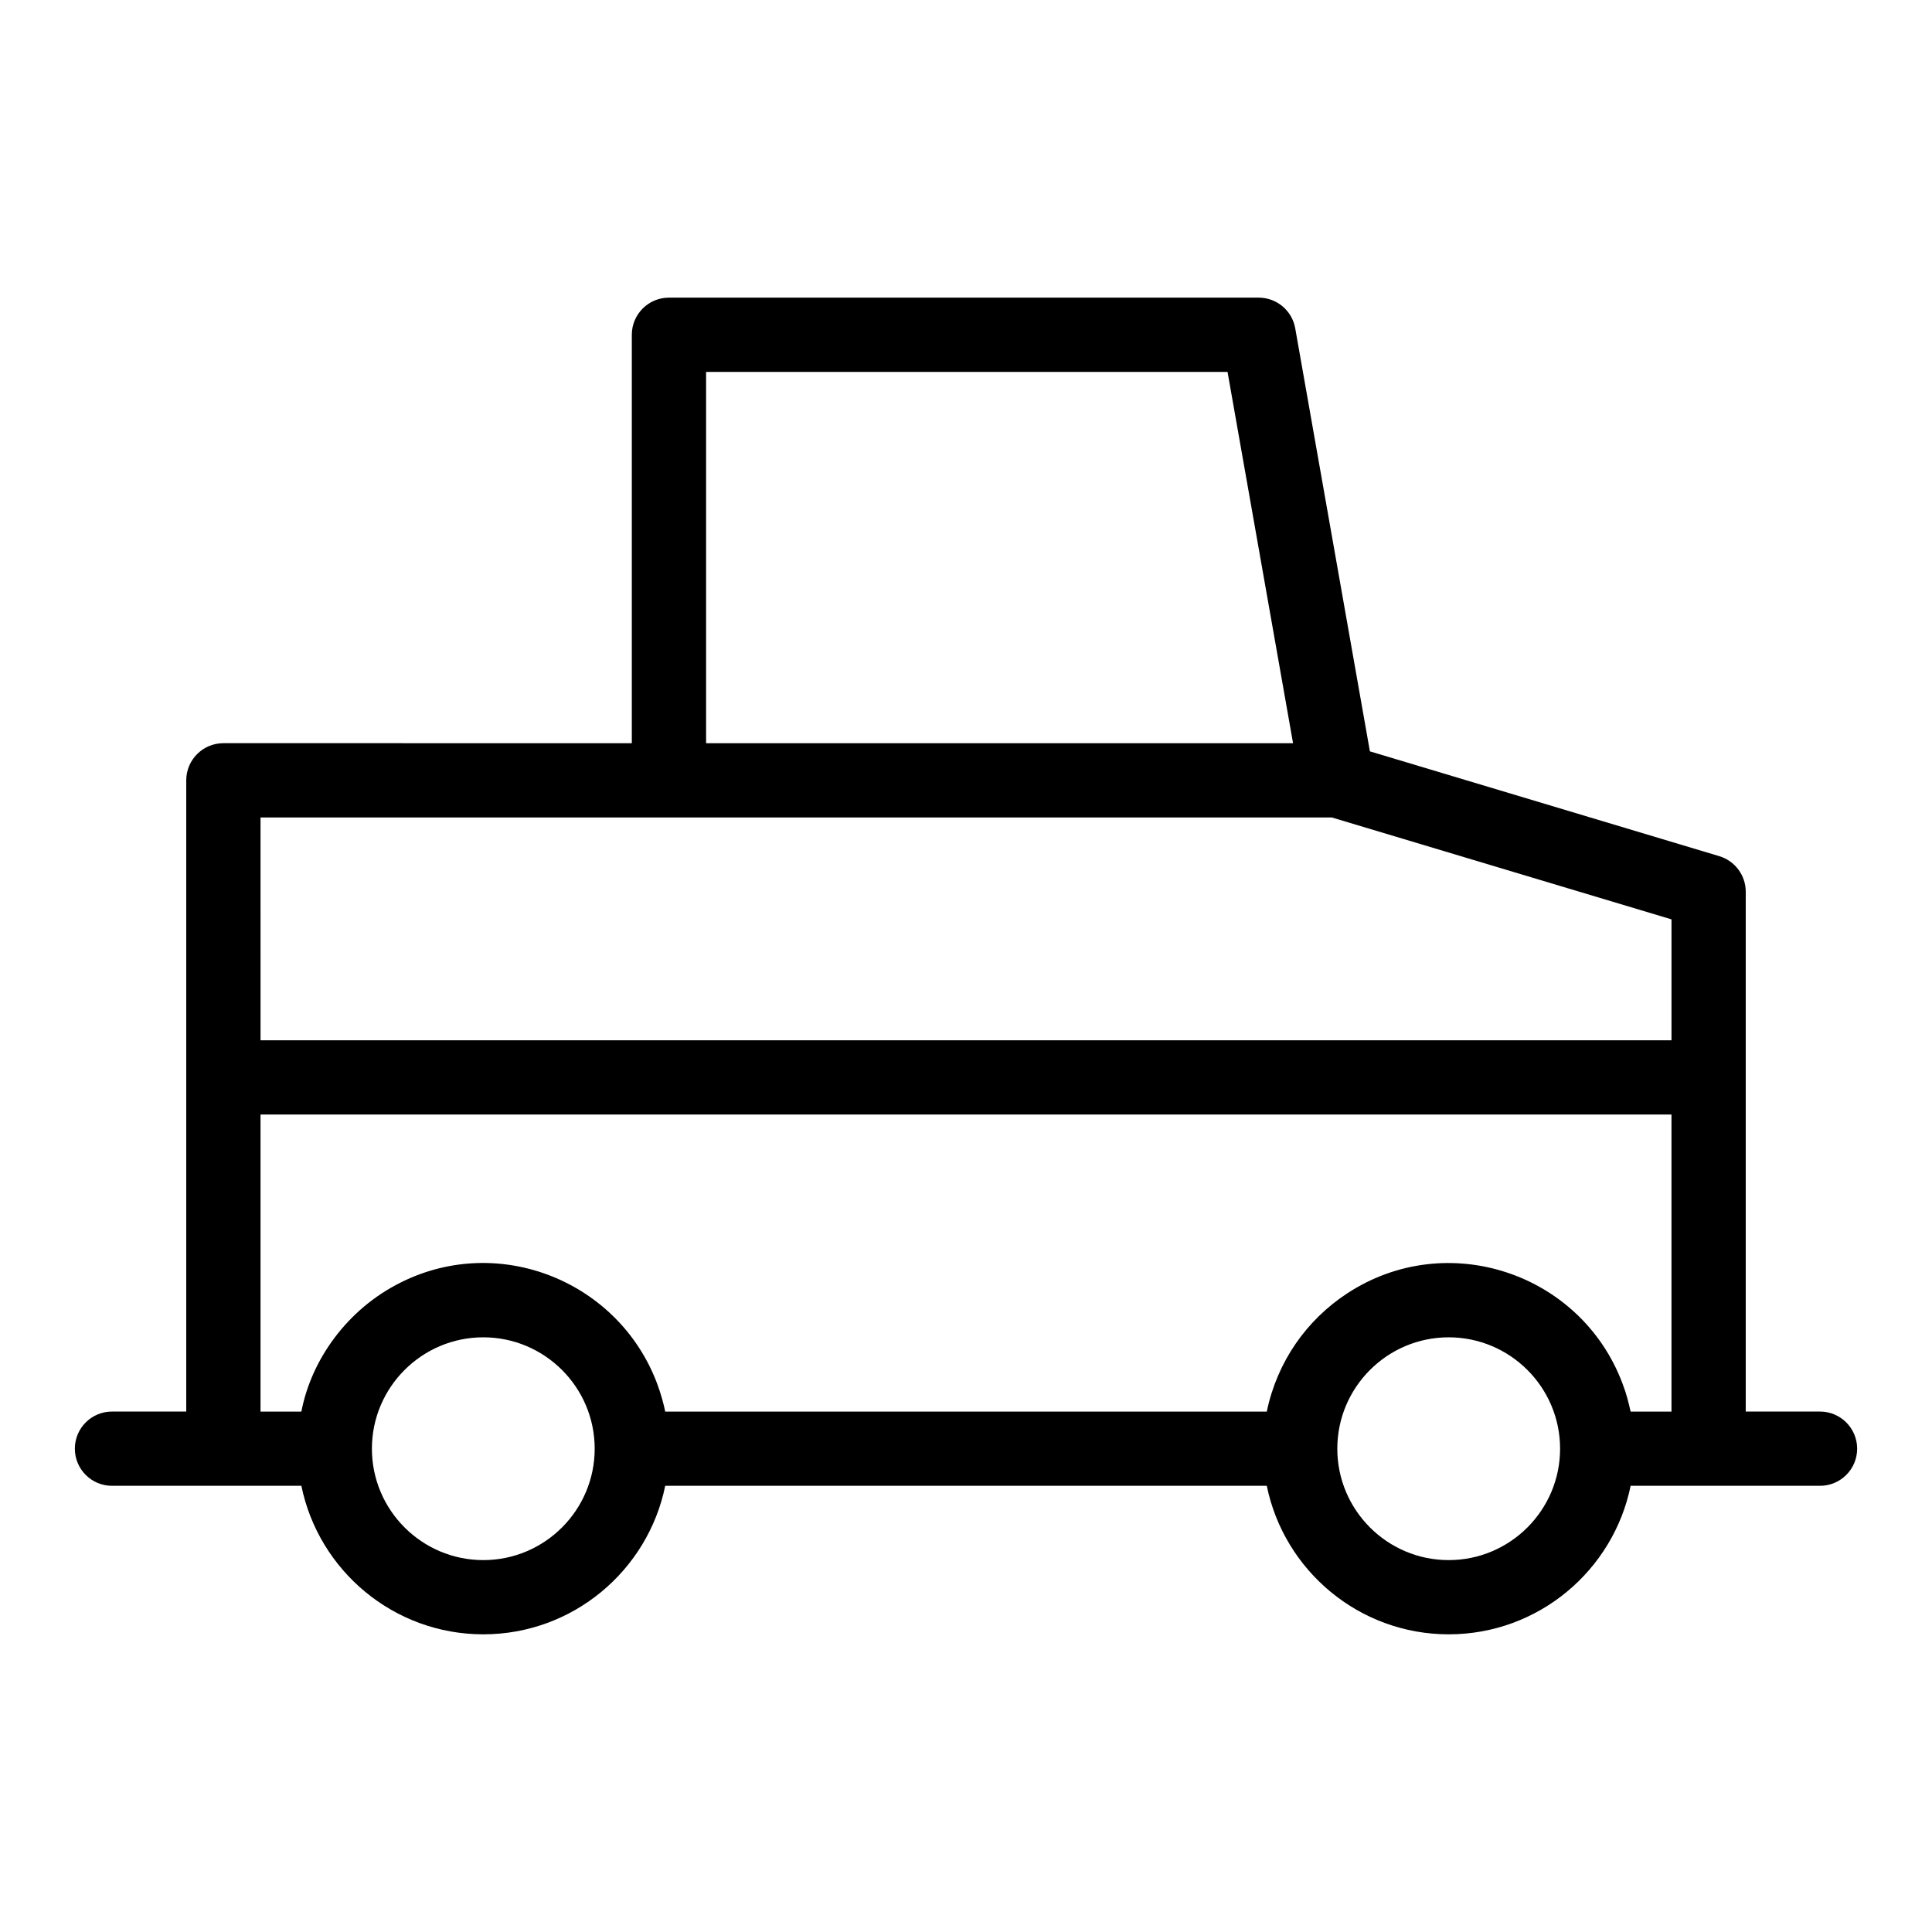
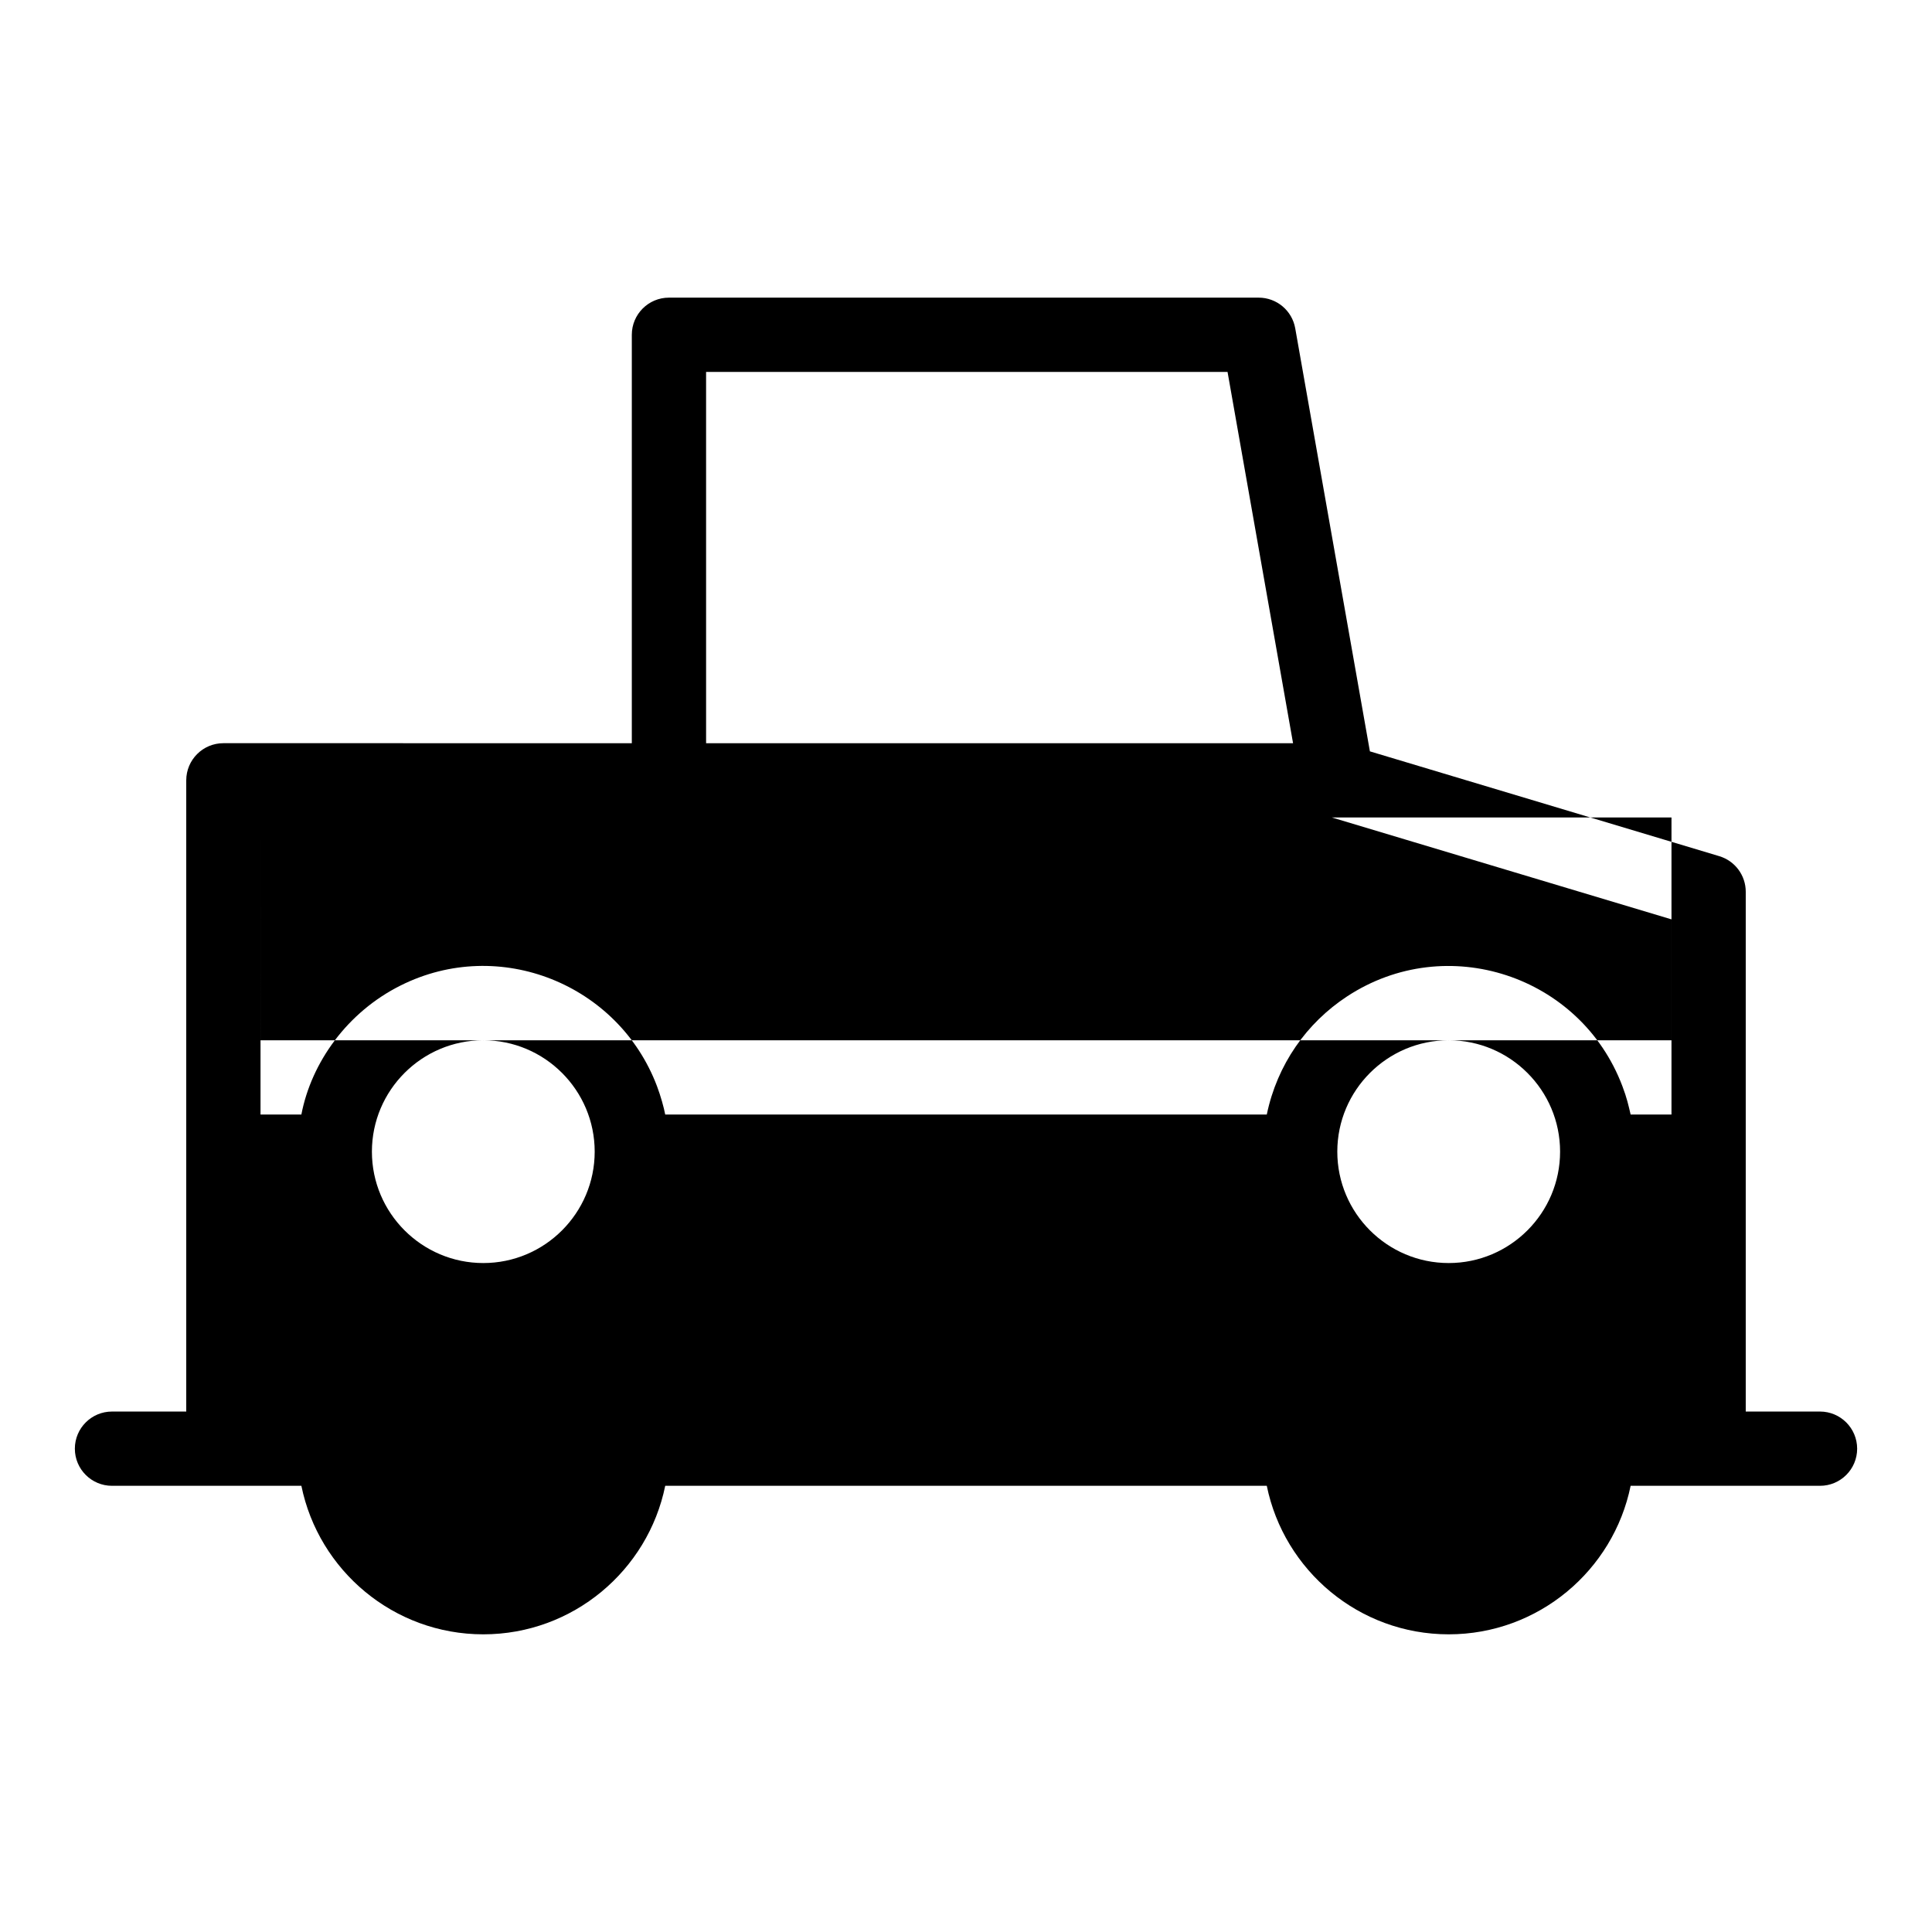
<svg xmlns="http://www.w3.org/2000/svg" fill="#000000" width="800px" height="800px" version="1.1" viewBox="144 144 512 512">
-   <path d="m626.32 518.08h-19.68v-137.76c0-4.344-2.852-8.176-7.012-9.426l-92.59-27.777-19.789-112.11c-0.832-4.703-4.914-8.129-9.691-8.129h-156.28c-5.434 0-9.84 4.406-9.84 9.84v108.24l-108.24-0.004c-5.434 0-9.84 4.406-9.84 9.84v167.28h-19.68c-5.434 0-9.84 4.406-9.84 9.84 0 5.434 4.406 9.84 9.84 9.84h50.191c4.57 22.43 24.449 39.359 48.211 39.359s43.637-16.93 48.211-39.359h159.42c4.57 22.43 24.449 39.359 48.211 39.359 23.758 0 43.641-16.93 48.211-39.359h50.191c5.434 0 9.84-4.406 9.84-9.84-0.008-5.434-4.414-9.84-9.848-9.84zm-295.2-275.52h138.19l17.363 98.398h-155.55zm-118.08 118.08h283.92l90.004 27.004v32.039h-373.92zm0 78.723h373.92v78.719h-10.828c-0.539-2.32-0.992-4.402-2.195-7.551-11.066-29.258-46.555-41.094-72.977-23.73-10.711 7.047-18.477 18.02-21.238 31.238l-0.012 0.047-159.42-0.004c-0.367-1.906-1.188-4.883-2.188-7.535-10.207-26.969-41.73-39.762-67.902-26.676-14.188 7.07-23.684 20.43-26.332 34.211h-10.828zm59.039 118.08c-16.277 0-29.52-13.242-29.52-29.52 0-16.277 13.242-29.52 29.52-29.52s29.52 13.242 29.52 29.52c0 16.277-13.242 29.52-29.52 29.52zm255.84 0c-16.277 0-29.52-13.242-29.52-29.52 0-16.277 13.242-29.52 29.52-29.52 16.277 0 29.52 13.242 29.52 29.52 0 16.277-13.242 29.52-29.52 29.52z" />
+   <path d="m626.32 518.08h-19.68v-137.76c0-4.344-2.852-8.176-7.012-9.426l-92.59-27.777-19.789-112.11c-0.832-4.703-4.914-8.129-9.691-8.129h-156.28c-5.434 0-9.84 4.406-9.84 9.84v108.24l-108.24-0.004c-5.434 0-9.84 4.406-9.84 9.84v167.28h-19.68c-5.434 0-9.84 4.406-9.84 9.84 0 5.434 4.406 9.84 9.84 9.84h50.191c4.57 22.43 24.449 39.359 48.211 39.359s43.637-16.93 48.211-39.359h159.42c4.57 22.43 24.449 39.359 48.211 39.359 23.758 0 43.641-16.93 48.211-39.359h50.191c5.434 0 9.84-4.406 9.84-9.84-0.008-5.434-4.414-9.84-9.848-9.84zm-295.2-275.52h138.19l17.363 98.398h-155.55zm-118.08 118.08h283.92l90.004 27.004v32.039h-373.92zh373.92v78.719h-10.828c-0.539-2.32-0.992-4.402-2.195-7.551-11.066-29.258-46.555-41.094-72.977-23.73-10.711 7.047-18.477 18.02-21.238 31.238l-0.012 0.047-159.42-0.004c-0.367-1.906-1.188-4.883-2.188-7.535-10.207-26.969-41.73-39.762-67.902-26.676-14.188 7.07-23.684 20.43-26.332 34.211h-10.828zm59.039 118.08c-16.277 0-29.52-13.242-29.52-29.52 0-16.277 13.242-29.52 29.52-29.52s29.52 13.242 29.52 29.52c0 16.277-13.242 29.52-29.52 29.52zm255.84 0c-16.277 0-29.52-13.242-29.52-29.52 0-16.277 13.242-29.52 29.52-29.52 16.277 0 29.52 13.242 29.52 29.52 0 16.277-13.242 29.52-29.52 29.52z" />
</svg>